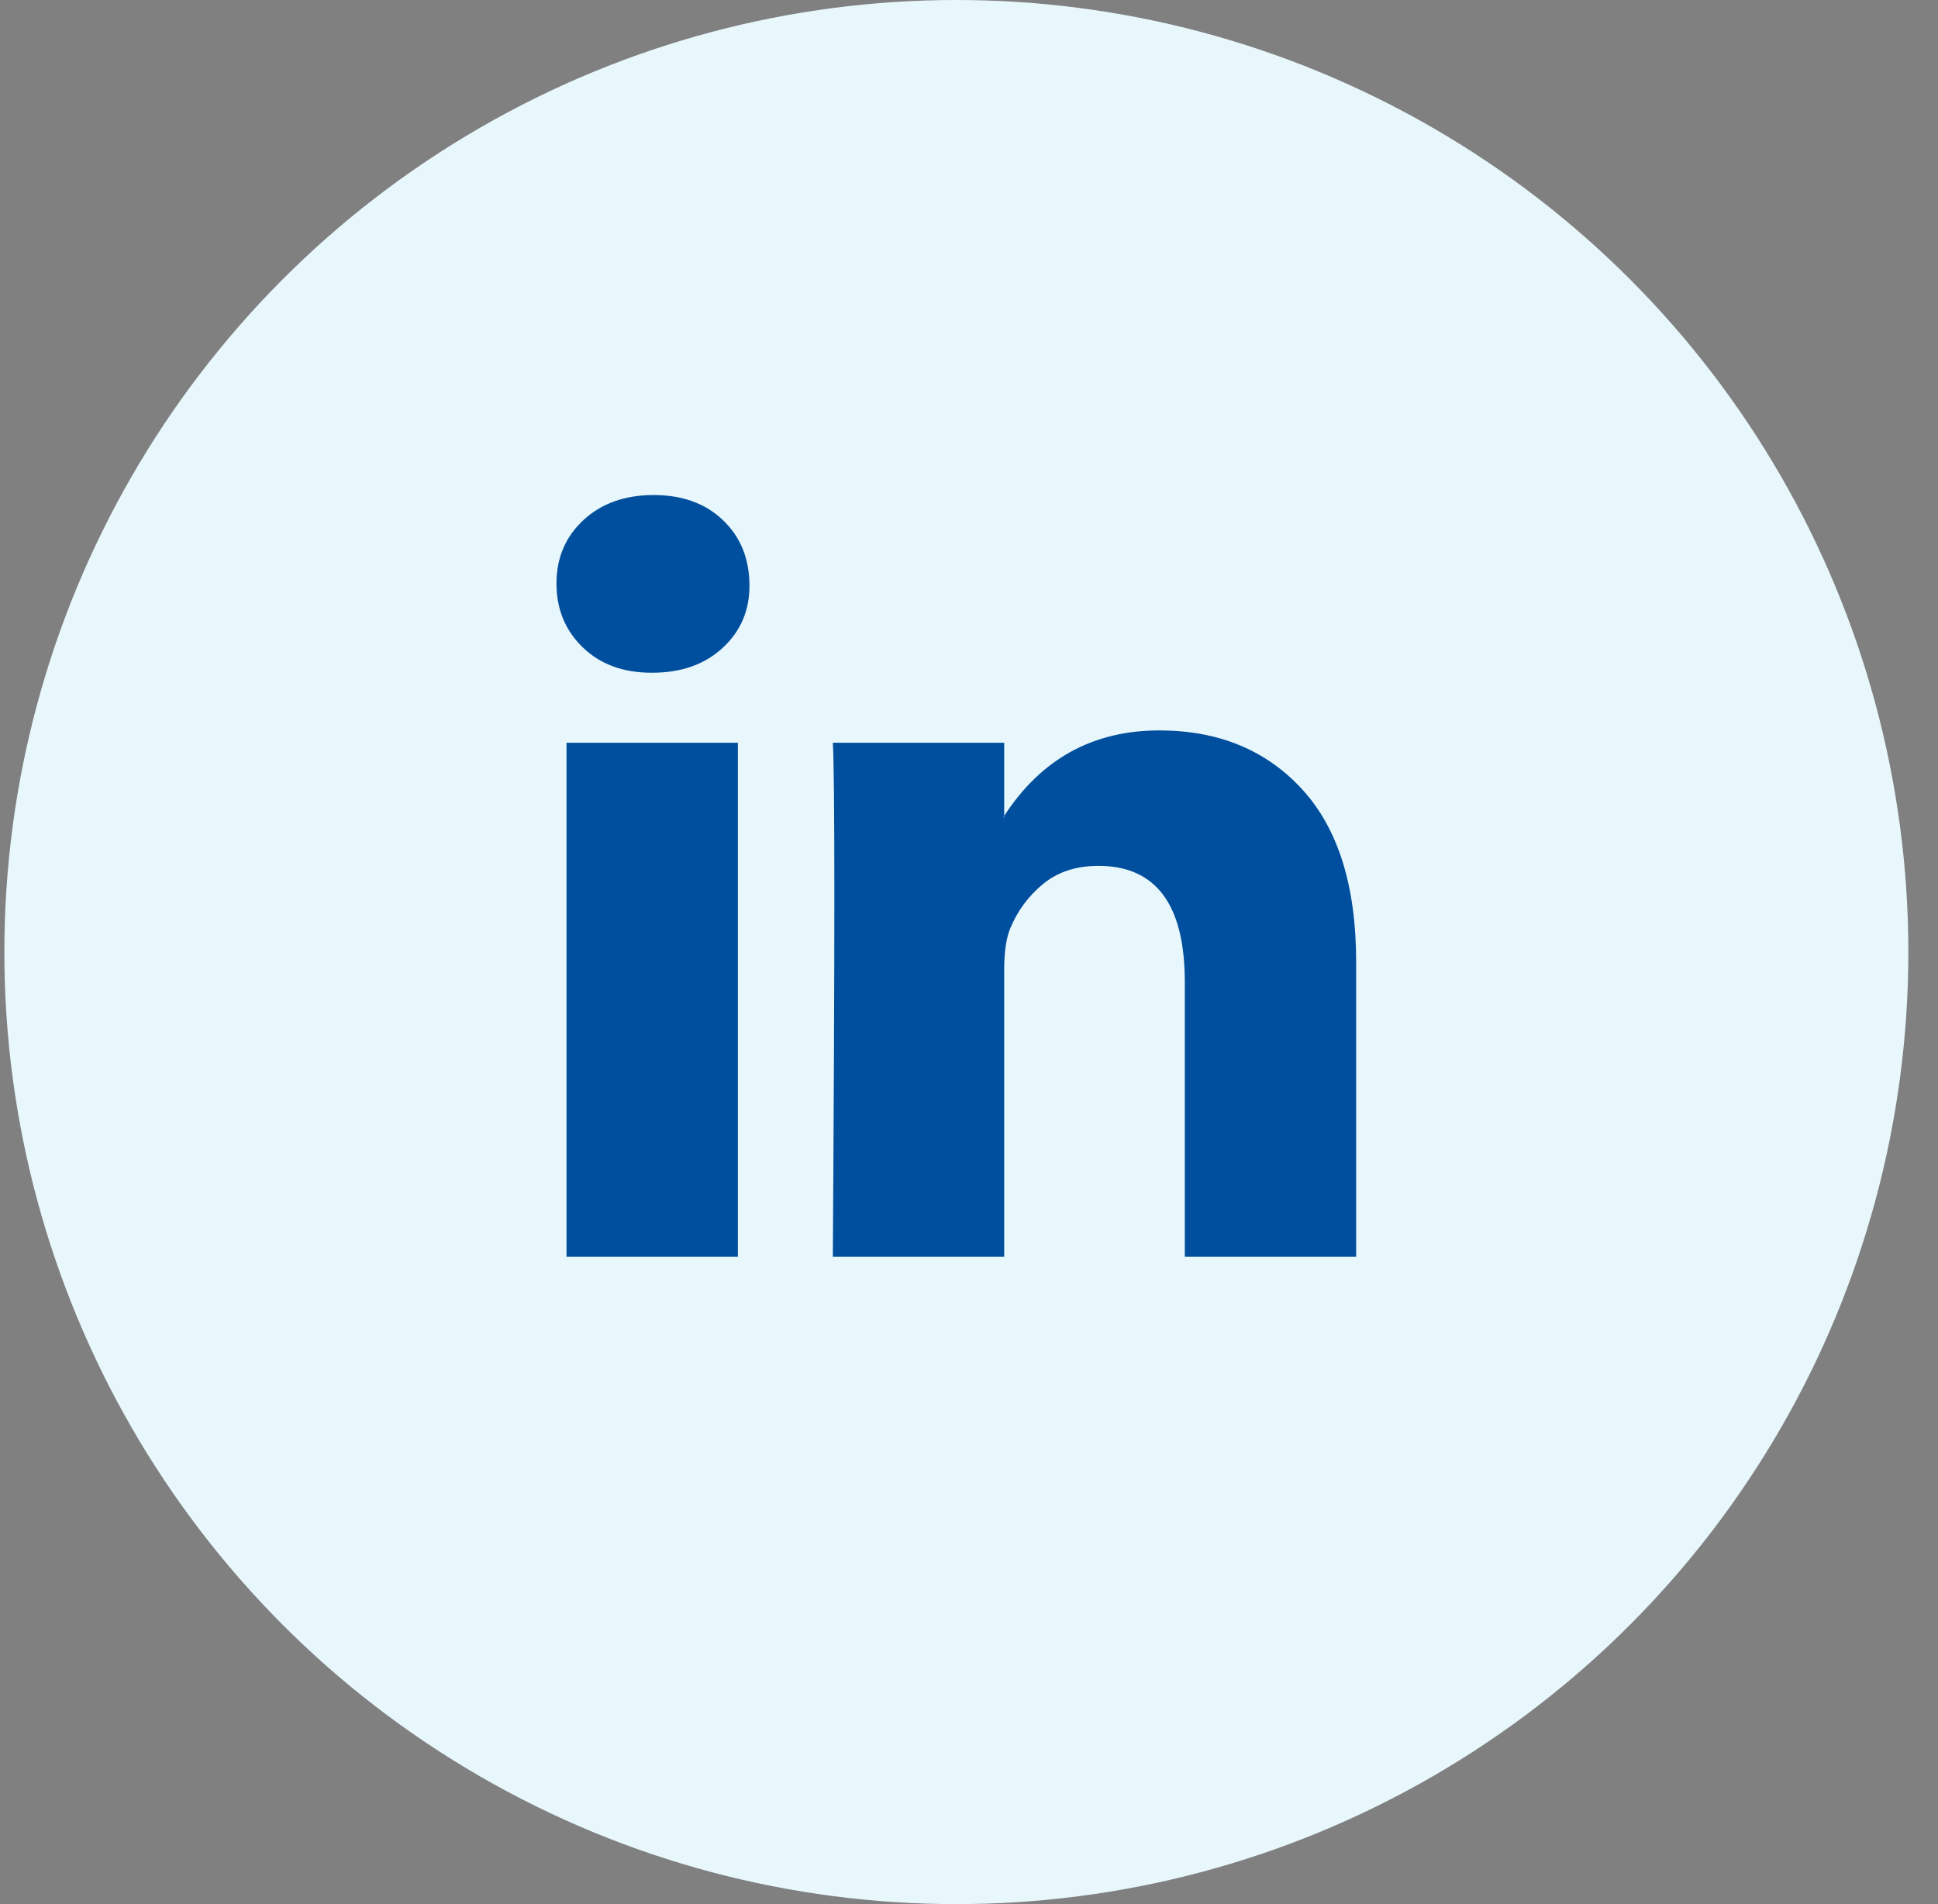
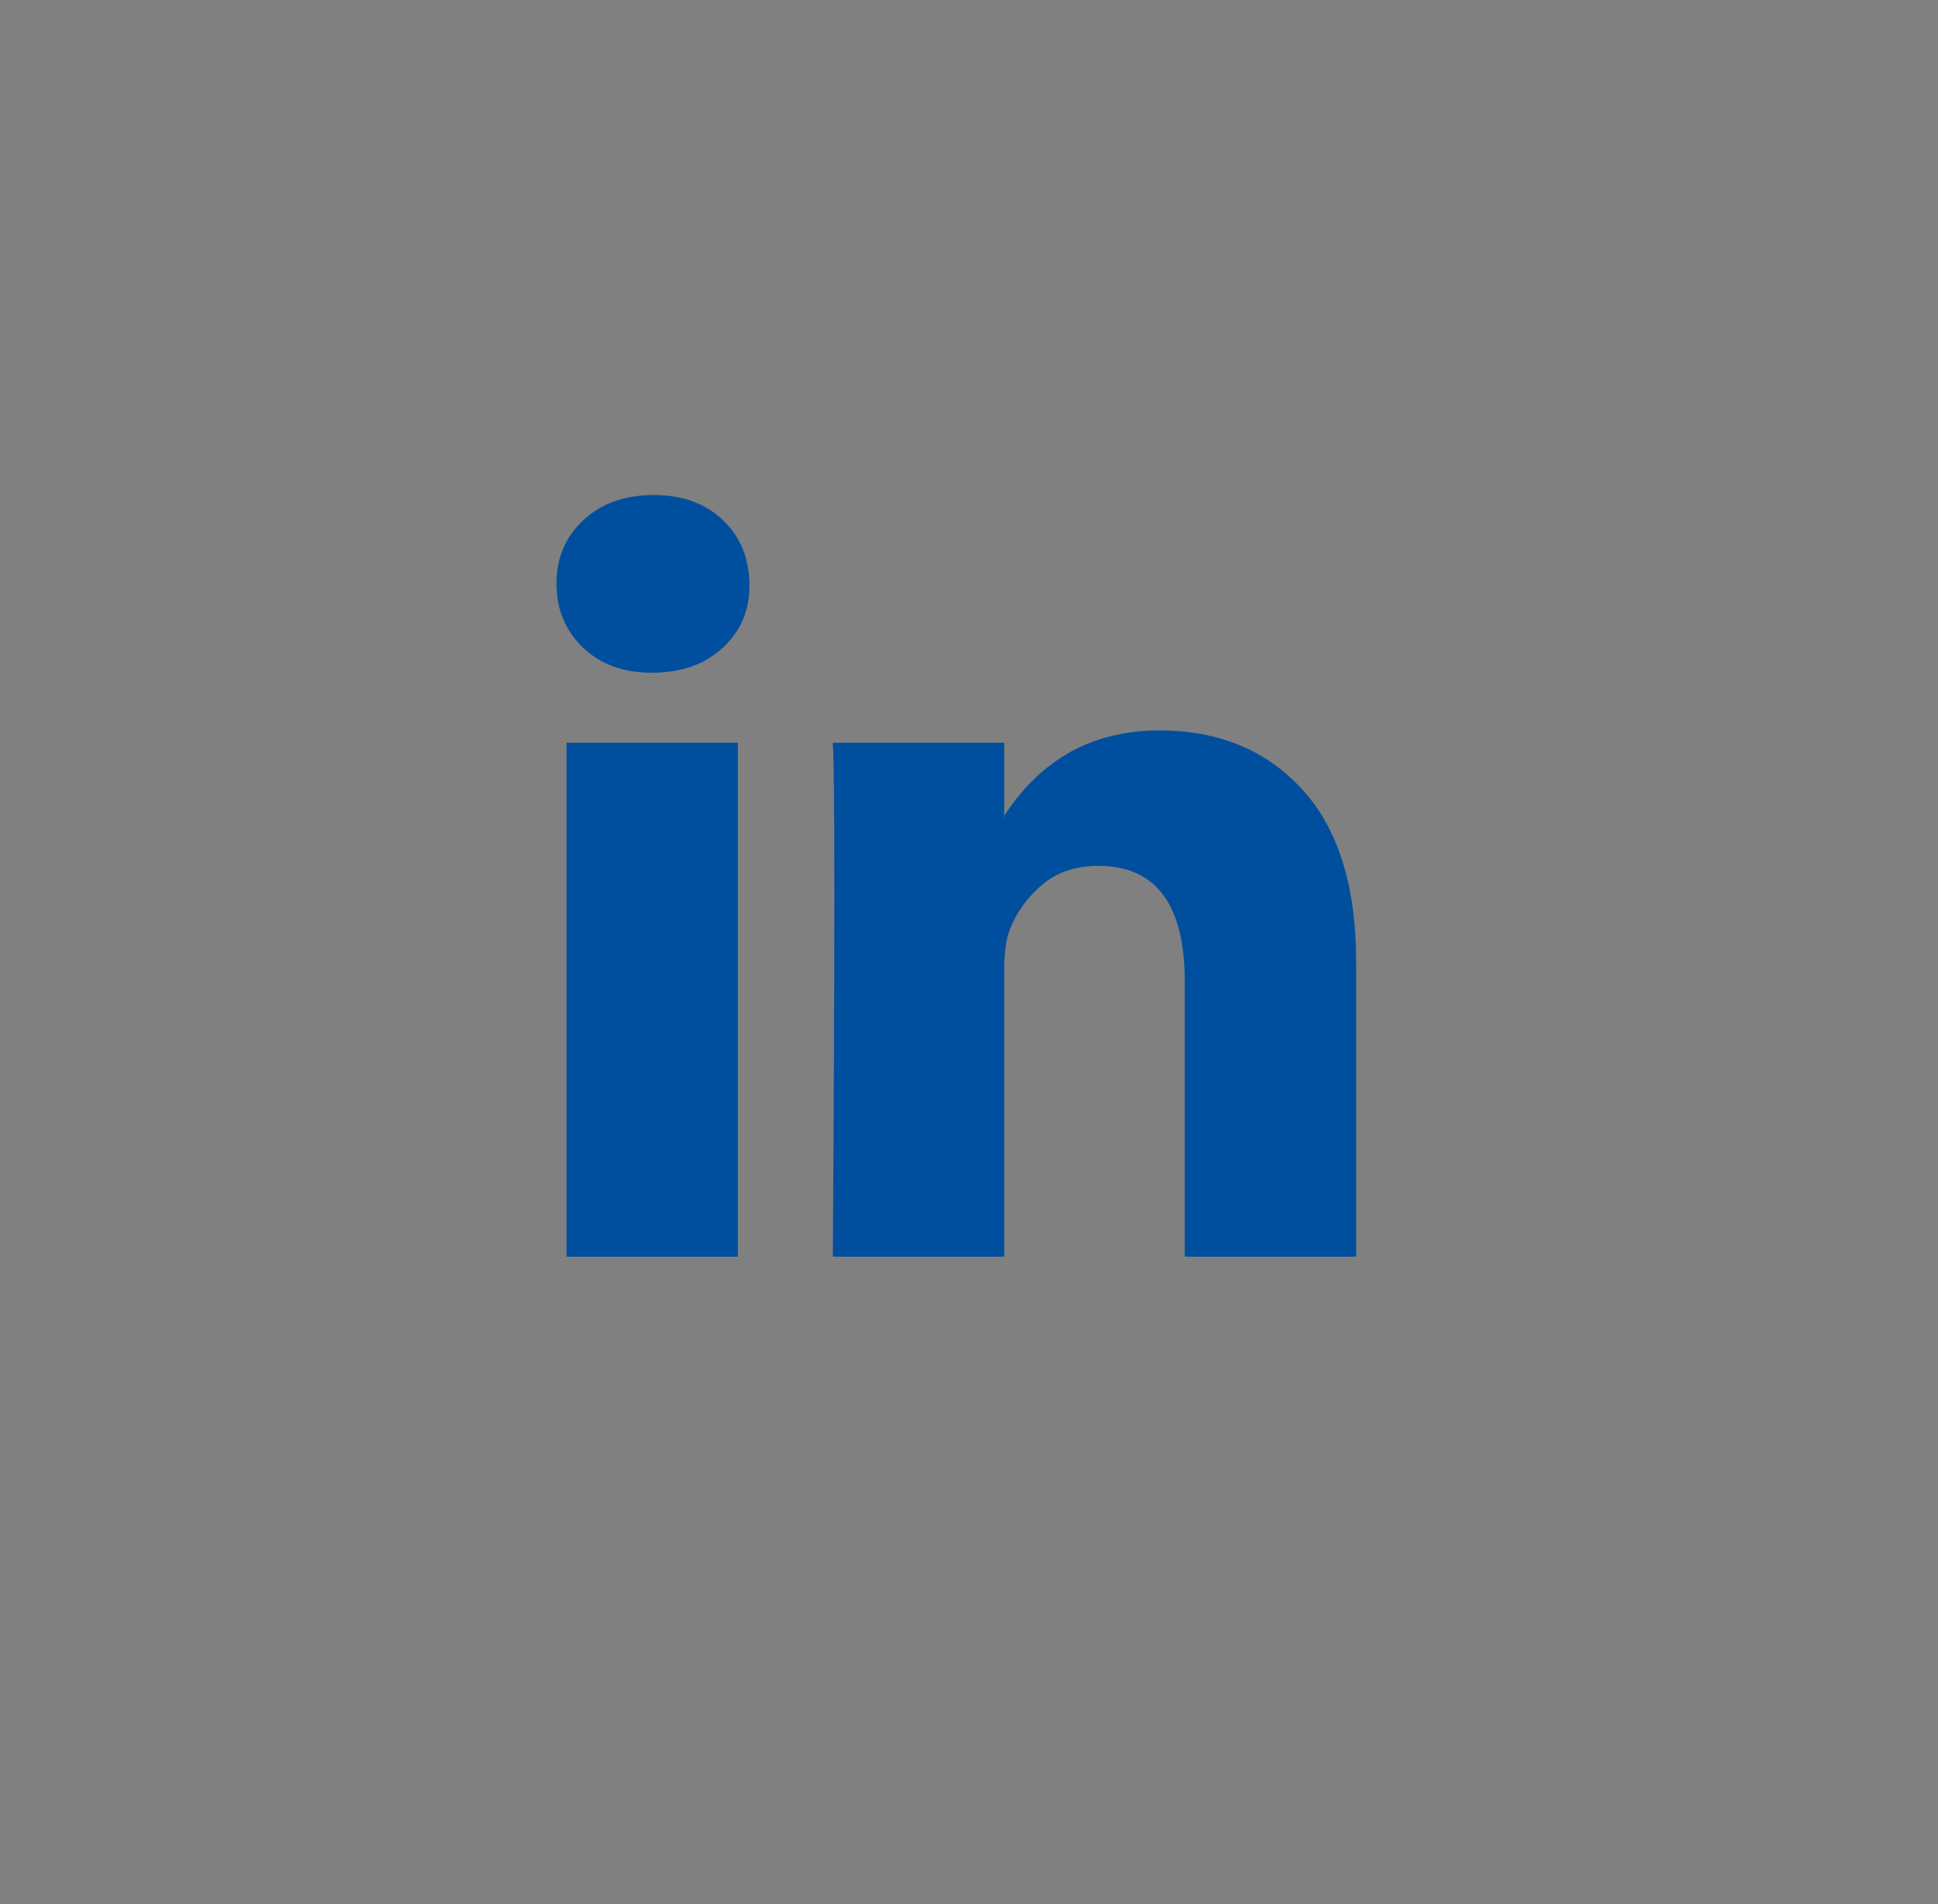
<svg xmlns="http://www.w3.org/2000/svg" width="57" height="56" viewBox="0 0 57 56" fill="none">
  <rect x="0" y="0" width="57" height="56" fill="#808080" stroke="none" />
-   <circle cx="28.128" cy="28" r="28" fill="#E8F7FC" />
  <path d="M16.367 17.161C16.367 16.406 16.632 15.784 17.162 15.294C17.692 14.804 18.38 14.559 19.228 14.559C20.06 14.559 20.734 14.8 21.248 15.283C21.778 15.78 22.043 16.429 22.043 17.229C22.043 17.953 21.786 18.556 21.271 19.039C20.741 19.536 20.045 19.785 19.182 19.785H19.16C18.327 19.785 17.654 19.536 17.139 19.039C16.625 18.541 16.367 17.915 16.367 17.161ZM16.662 36.959V21.844H21.702V36.959H16.662ZM24.495 36.959H29.535V28.519C29.535 27.991 29.595 27.584 29.716 27.297C29.928 26.784 30.25 26.351 30.681 25.996C31.113 25.642 31.654 25.465 32.304 25.465C34 25.465 34.847 26.603 34.847 28.881V36.959H39.887V28.293C39.887 26.06 39.358 24.367 38.298 23.213C37.239 22.059 35.839 21.482 34.098 21.482C32.146 21.482 30.625 22.319 29.535 23.994V24.039H29.512L29.535 23.994V21.844H24.495C24.525 22.327 24.54 23.828 24.54 26.347C24.54 28.866 24.525 32.403 24.495 36.959Z" fill="#004F9E" />
</svg>